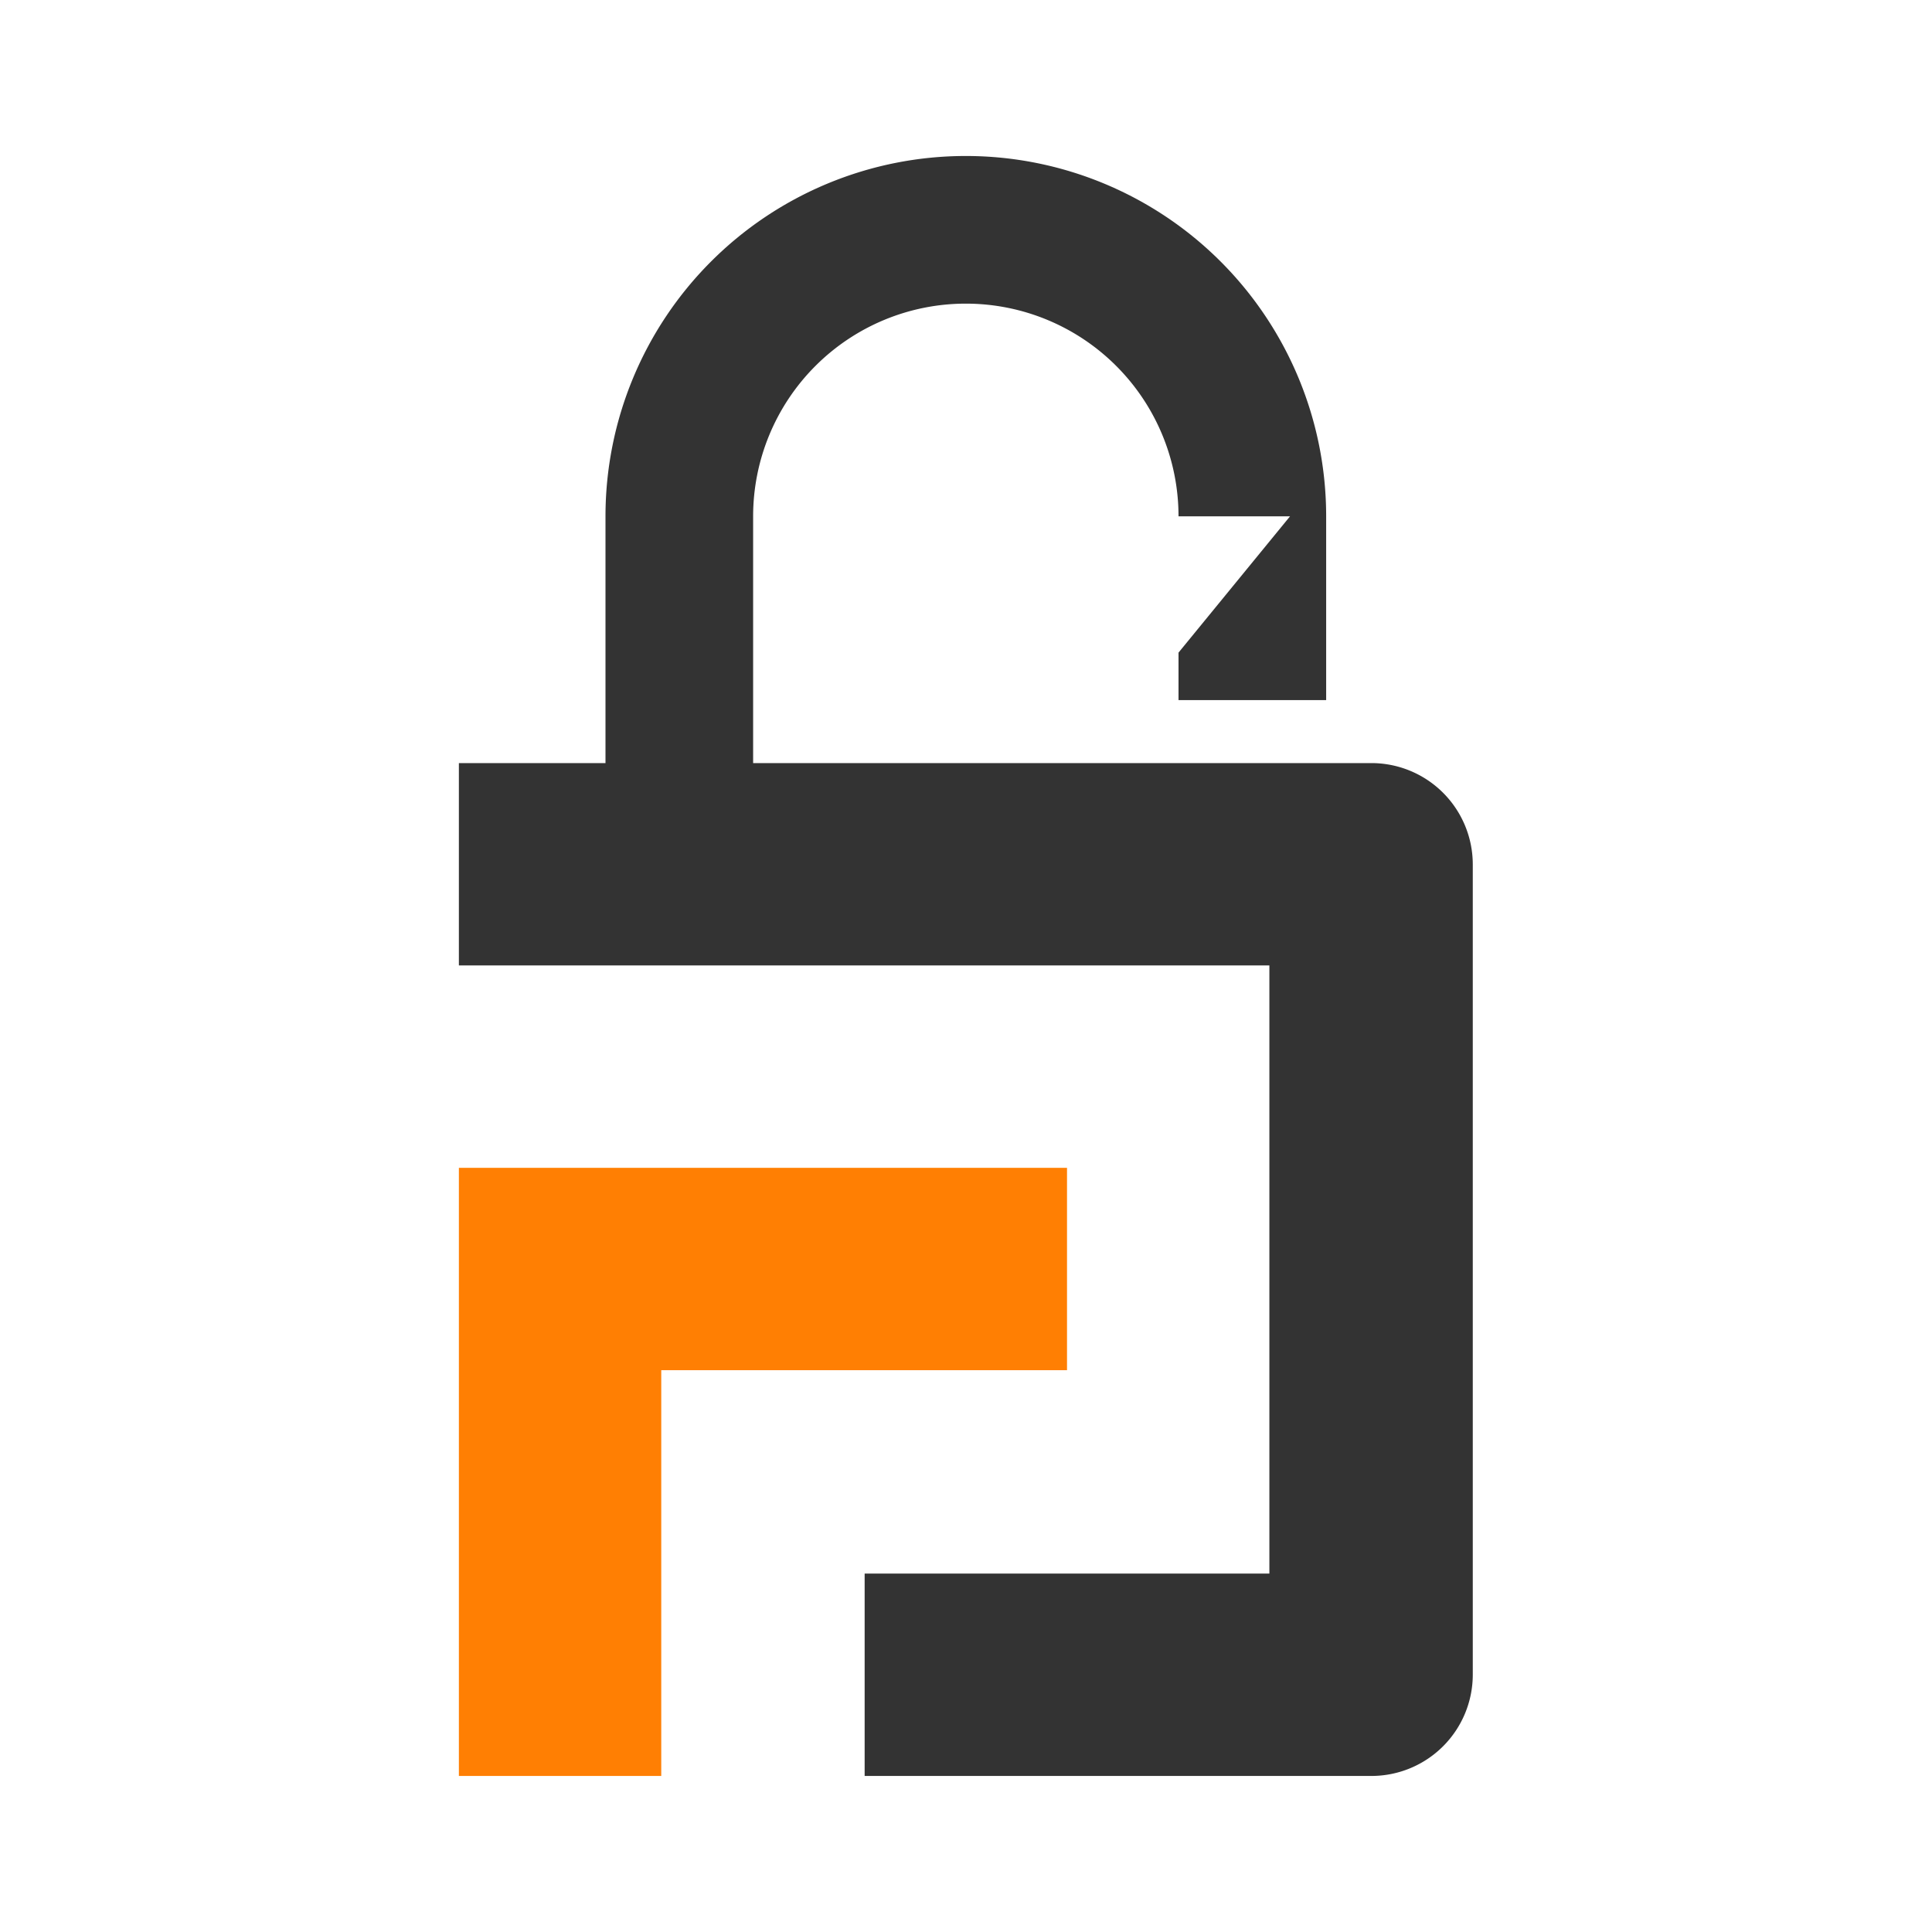
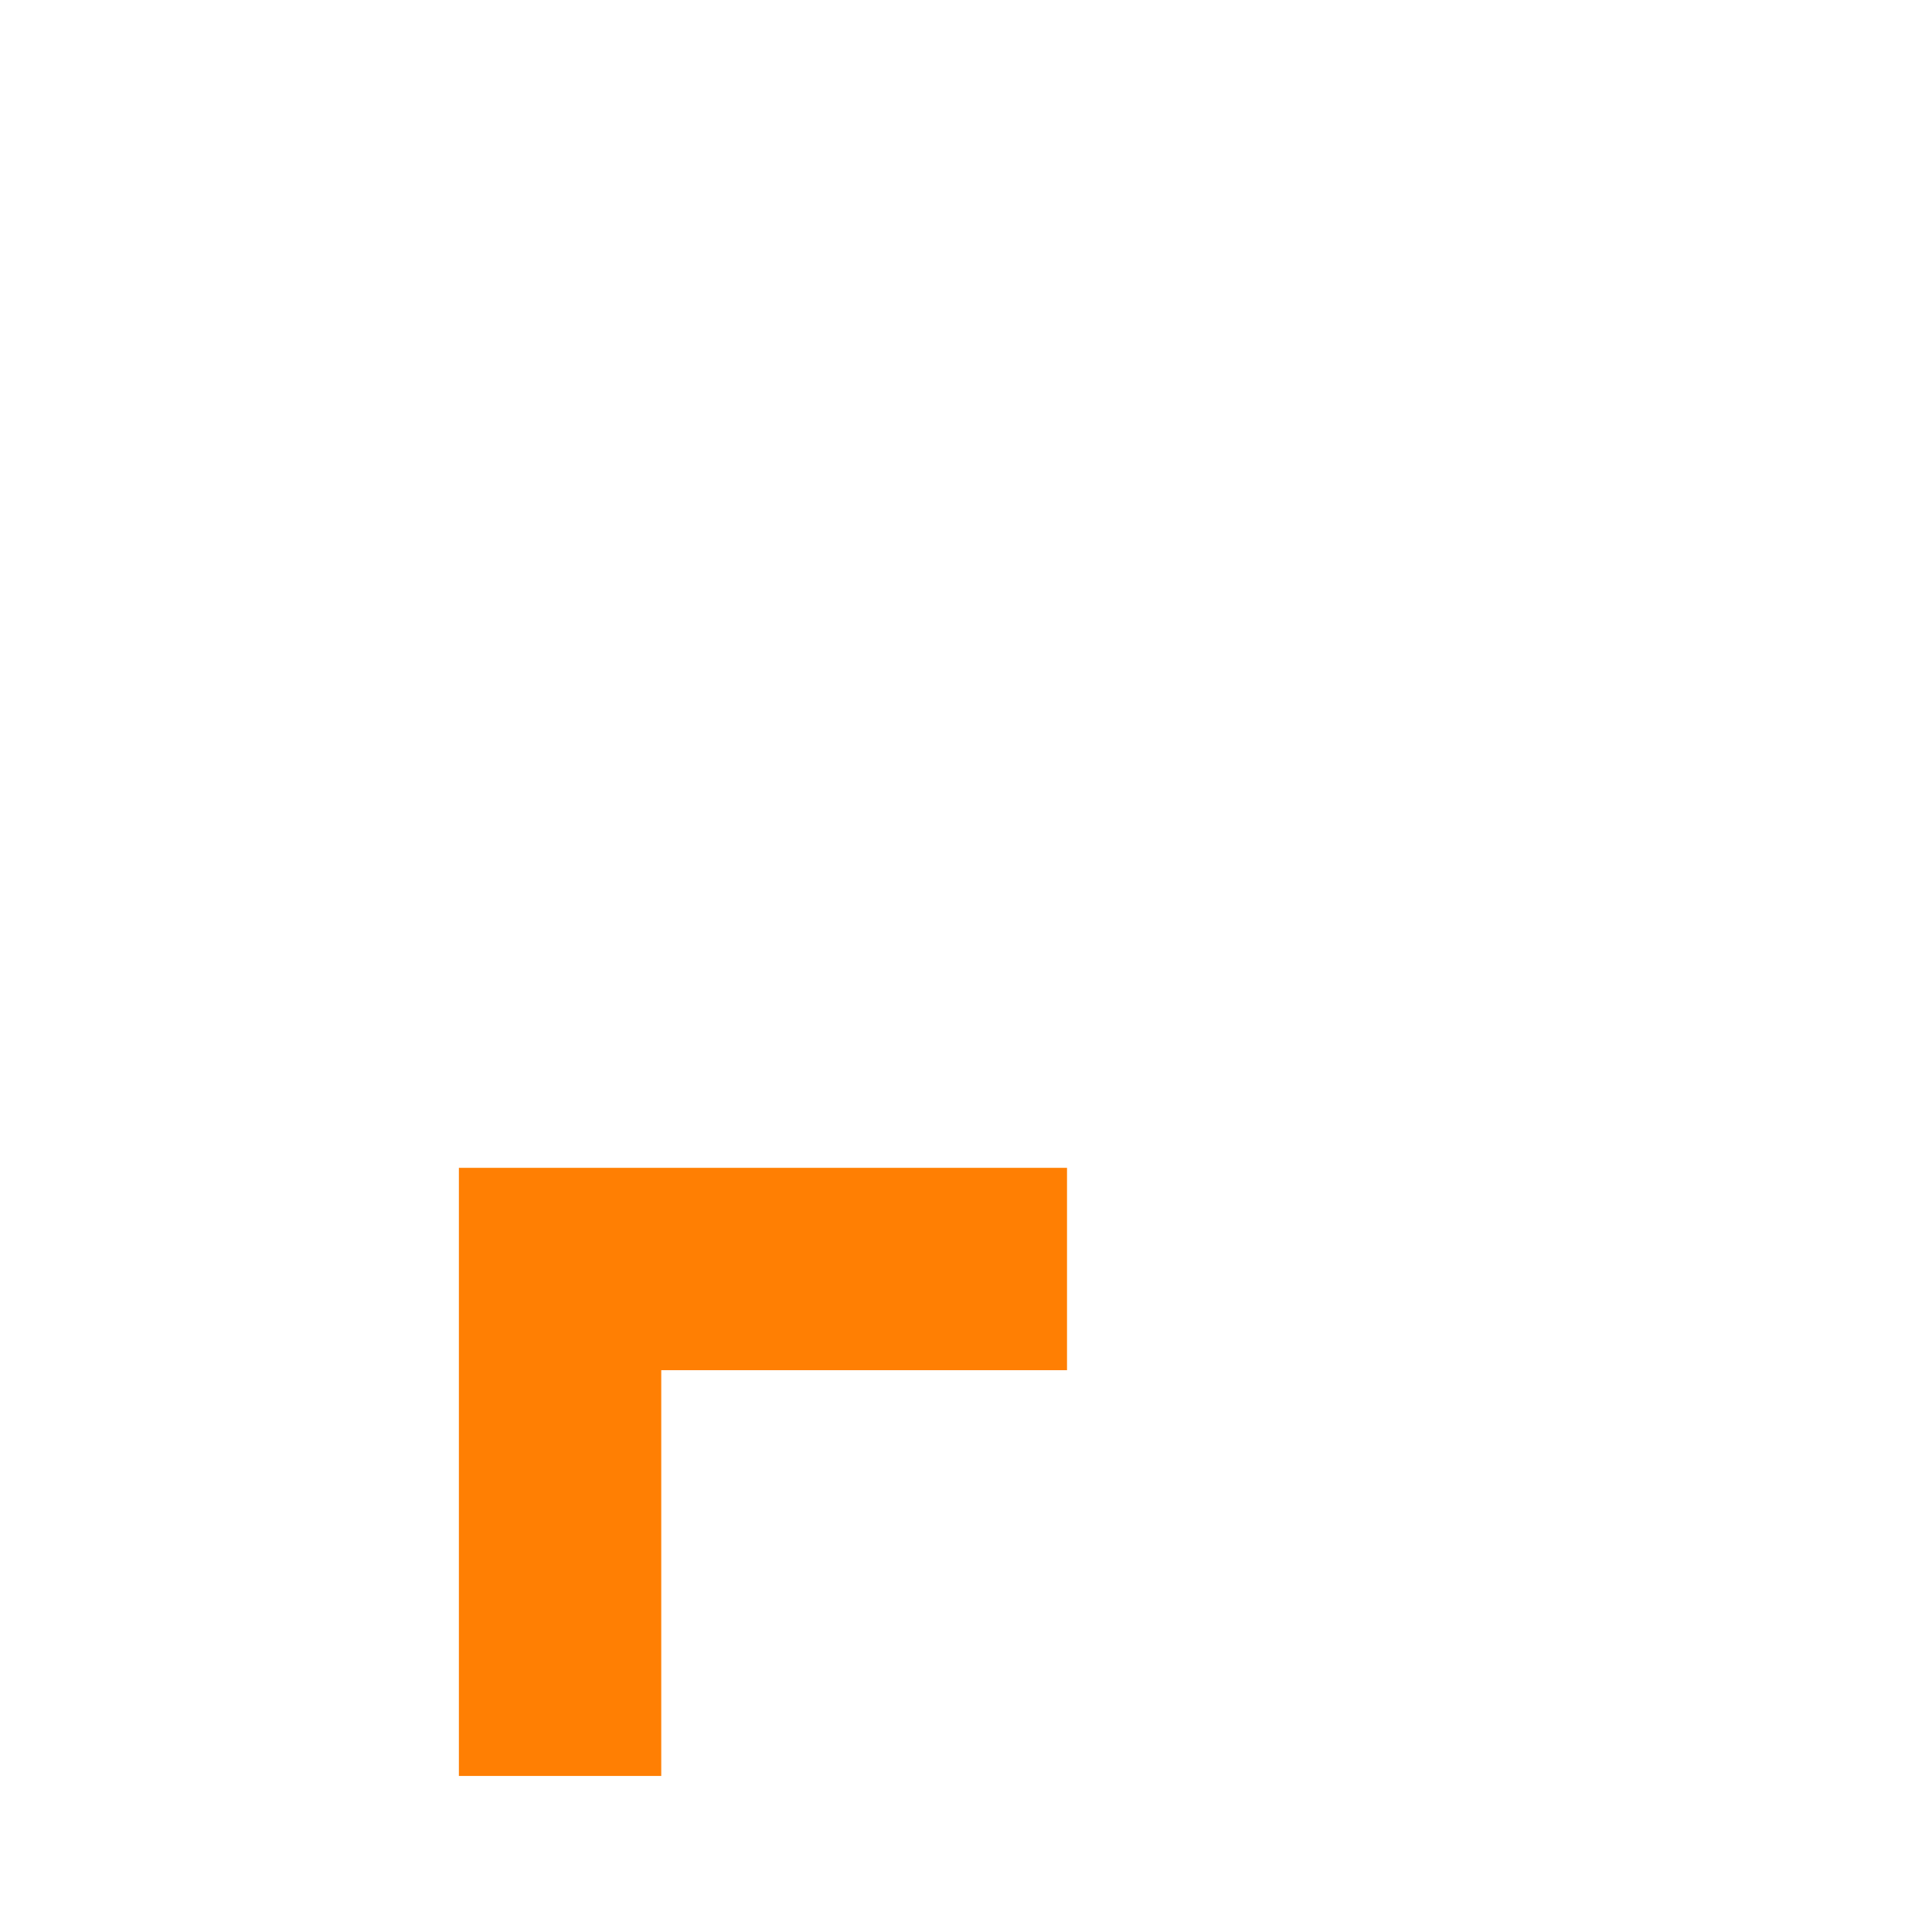
<svg xmlns="http://www.w3.org/2000/svg" id="Layer_1" data-name="Layer 1" viewBox="0 0 260 260">
  <defs>
    <style>.cls-1{fill:#ff7f03;}.cls-1,.cls-2{fill-rule:evenodd;}.cls-2{fill:#333;}</style>
  </defs>
  <g id="Layer_2" data-name="Layer 2">
    <g id="Layer_1-2" data-name="Layer 1-2">
      <path class="cls-1" d="M143.594,184.394V157.161H61.754V239H88.988V184.394Z" />
-       <path class="cls-2" d="M170.827,211.767H116.36V239H184.583A13.645,13.645,0,0,0,198.2,225.383V116.31a13.645,13.645,0,0,0-13.617-13.617H61.754V129.927h109.073Z" />
-       <path class="cls-2" d="M158.6,69.485h15.006L158.6,87.826v6.392h19.869V69.485a48.492,48.492,0,0,0-96.985,0V104.083h19.869V69.485a28.623,28.623,0,0,1,57.246,0Z" />
    </g>
  </g>
</svg>